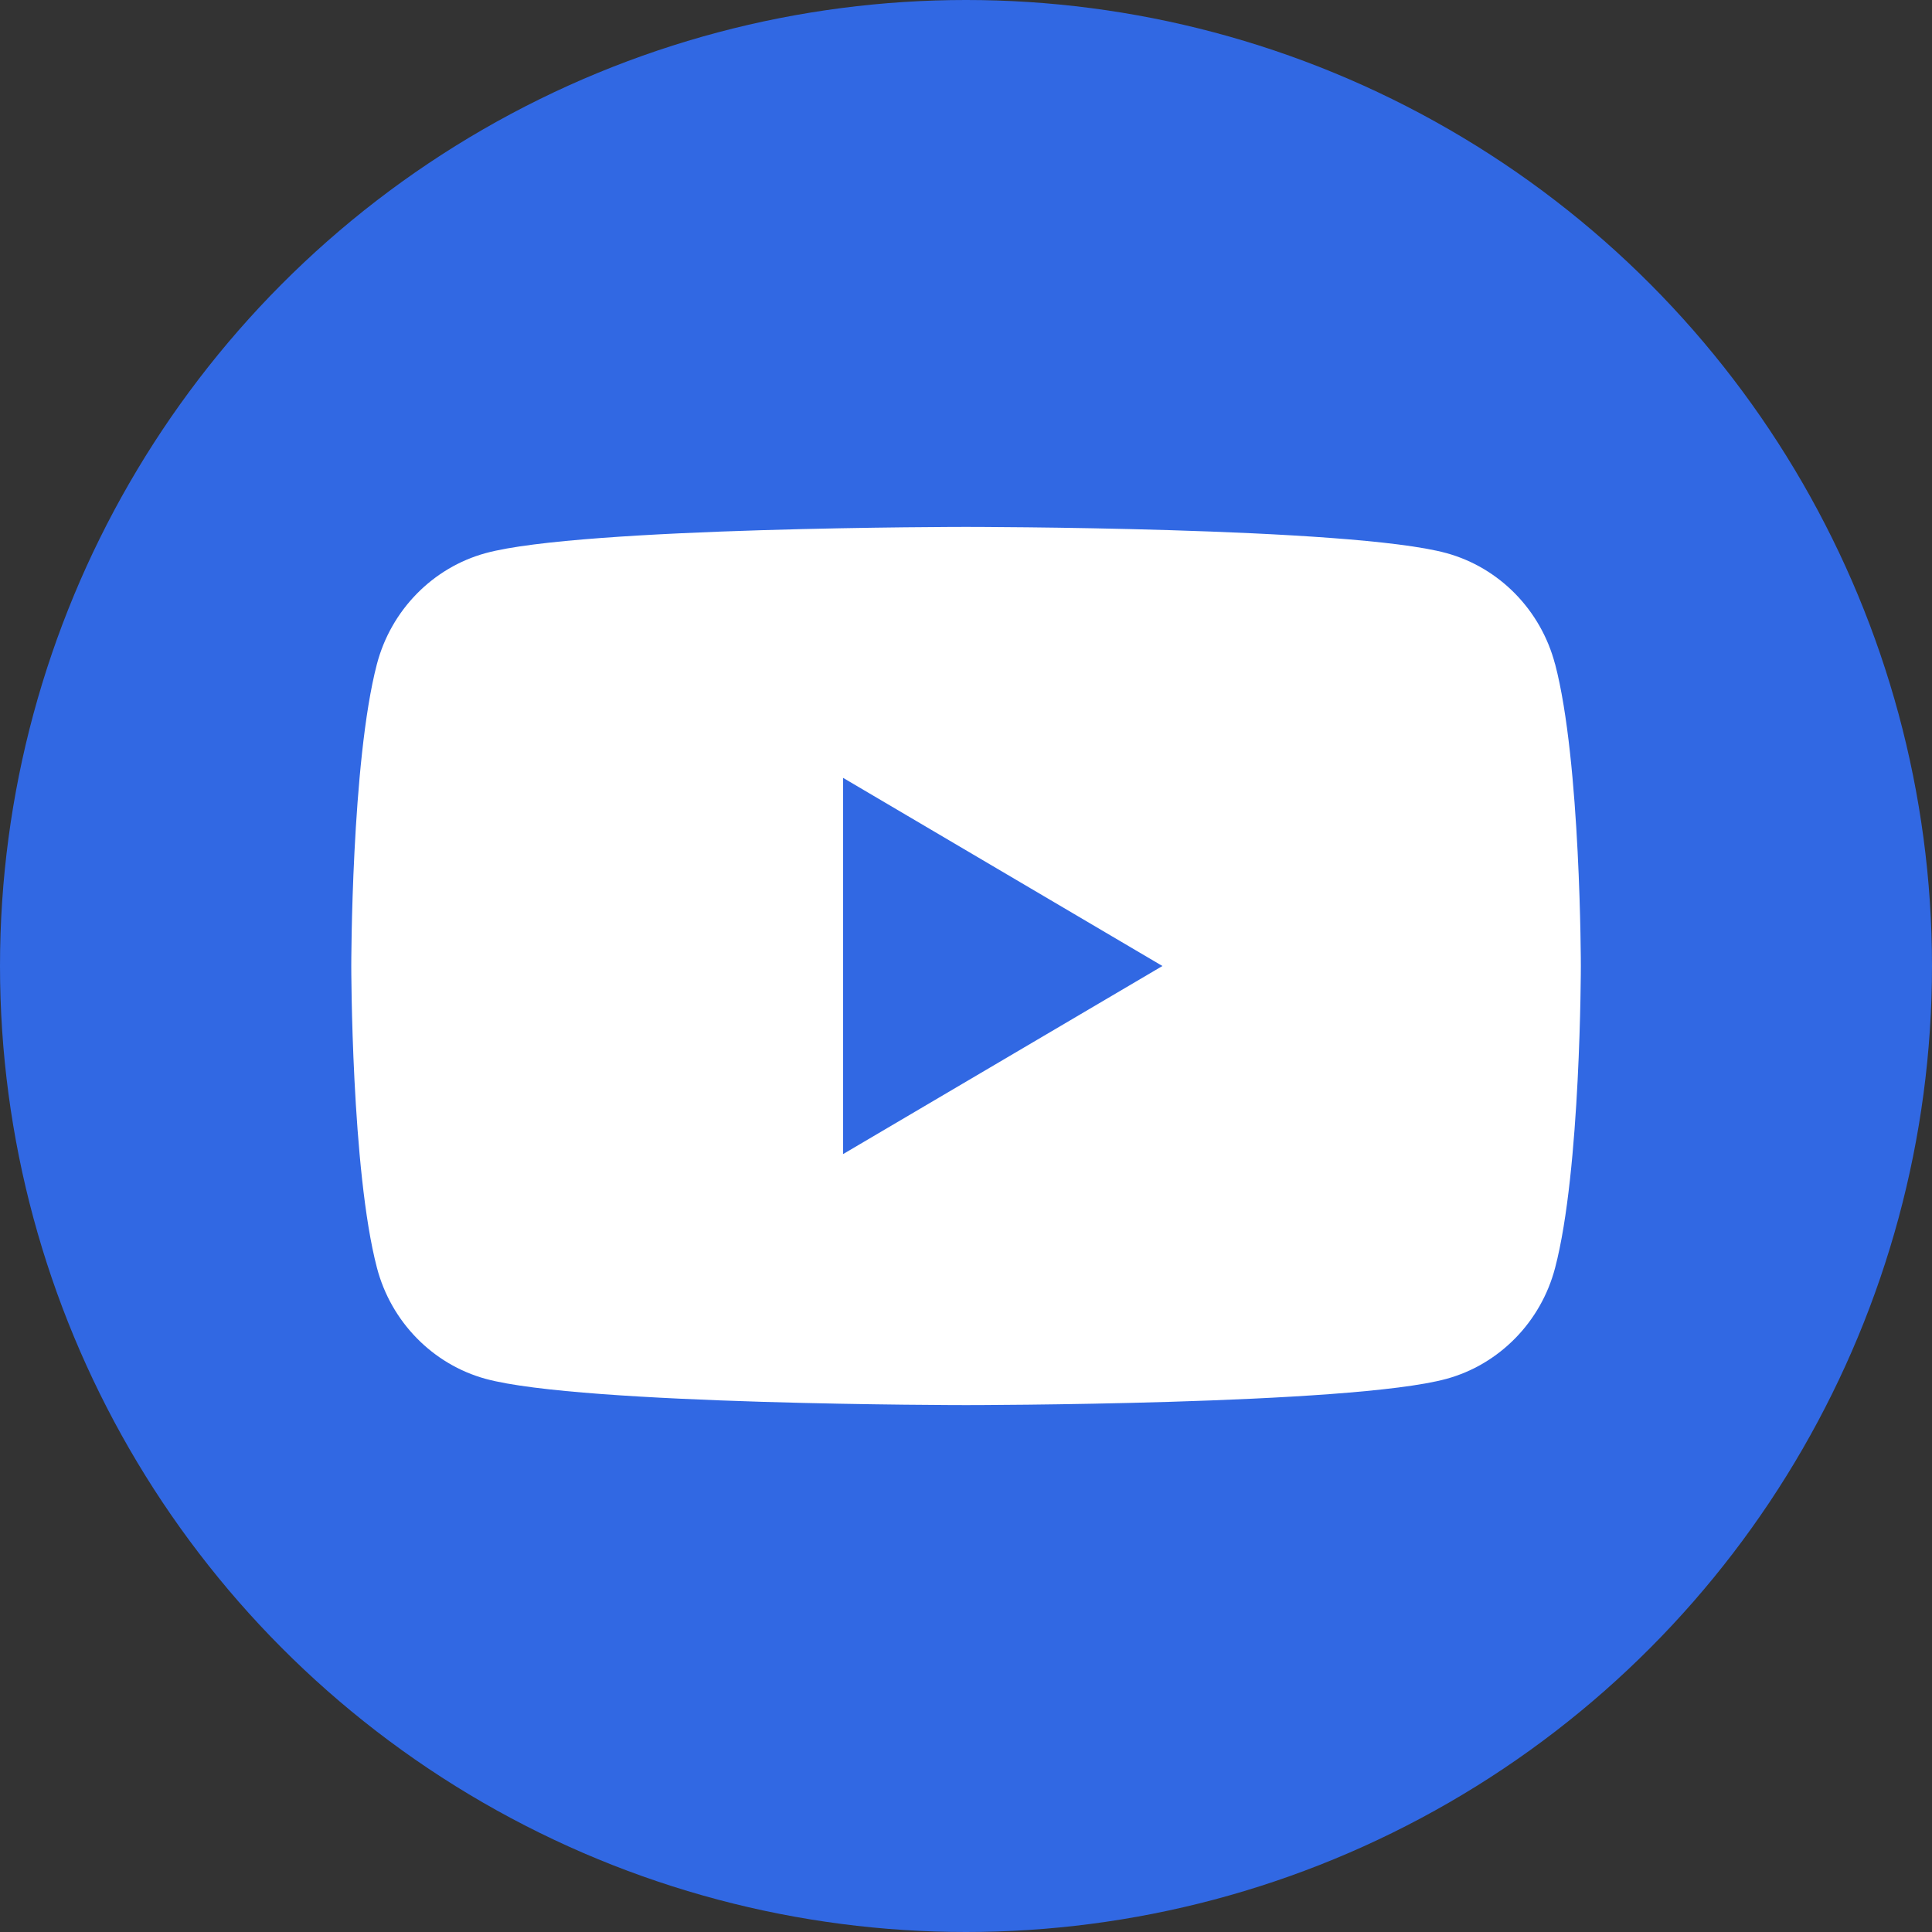
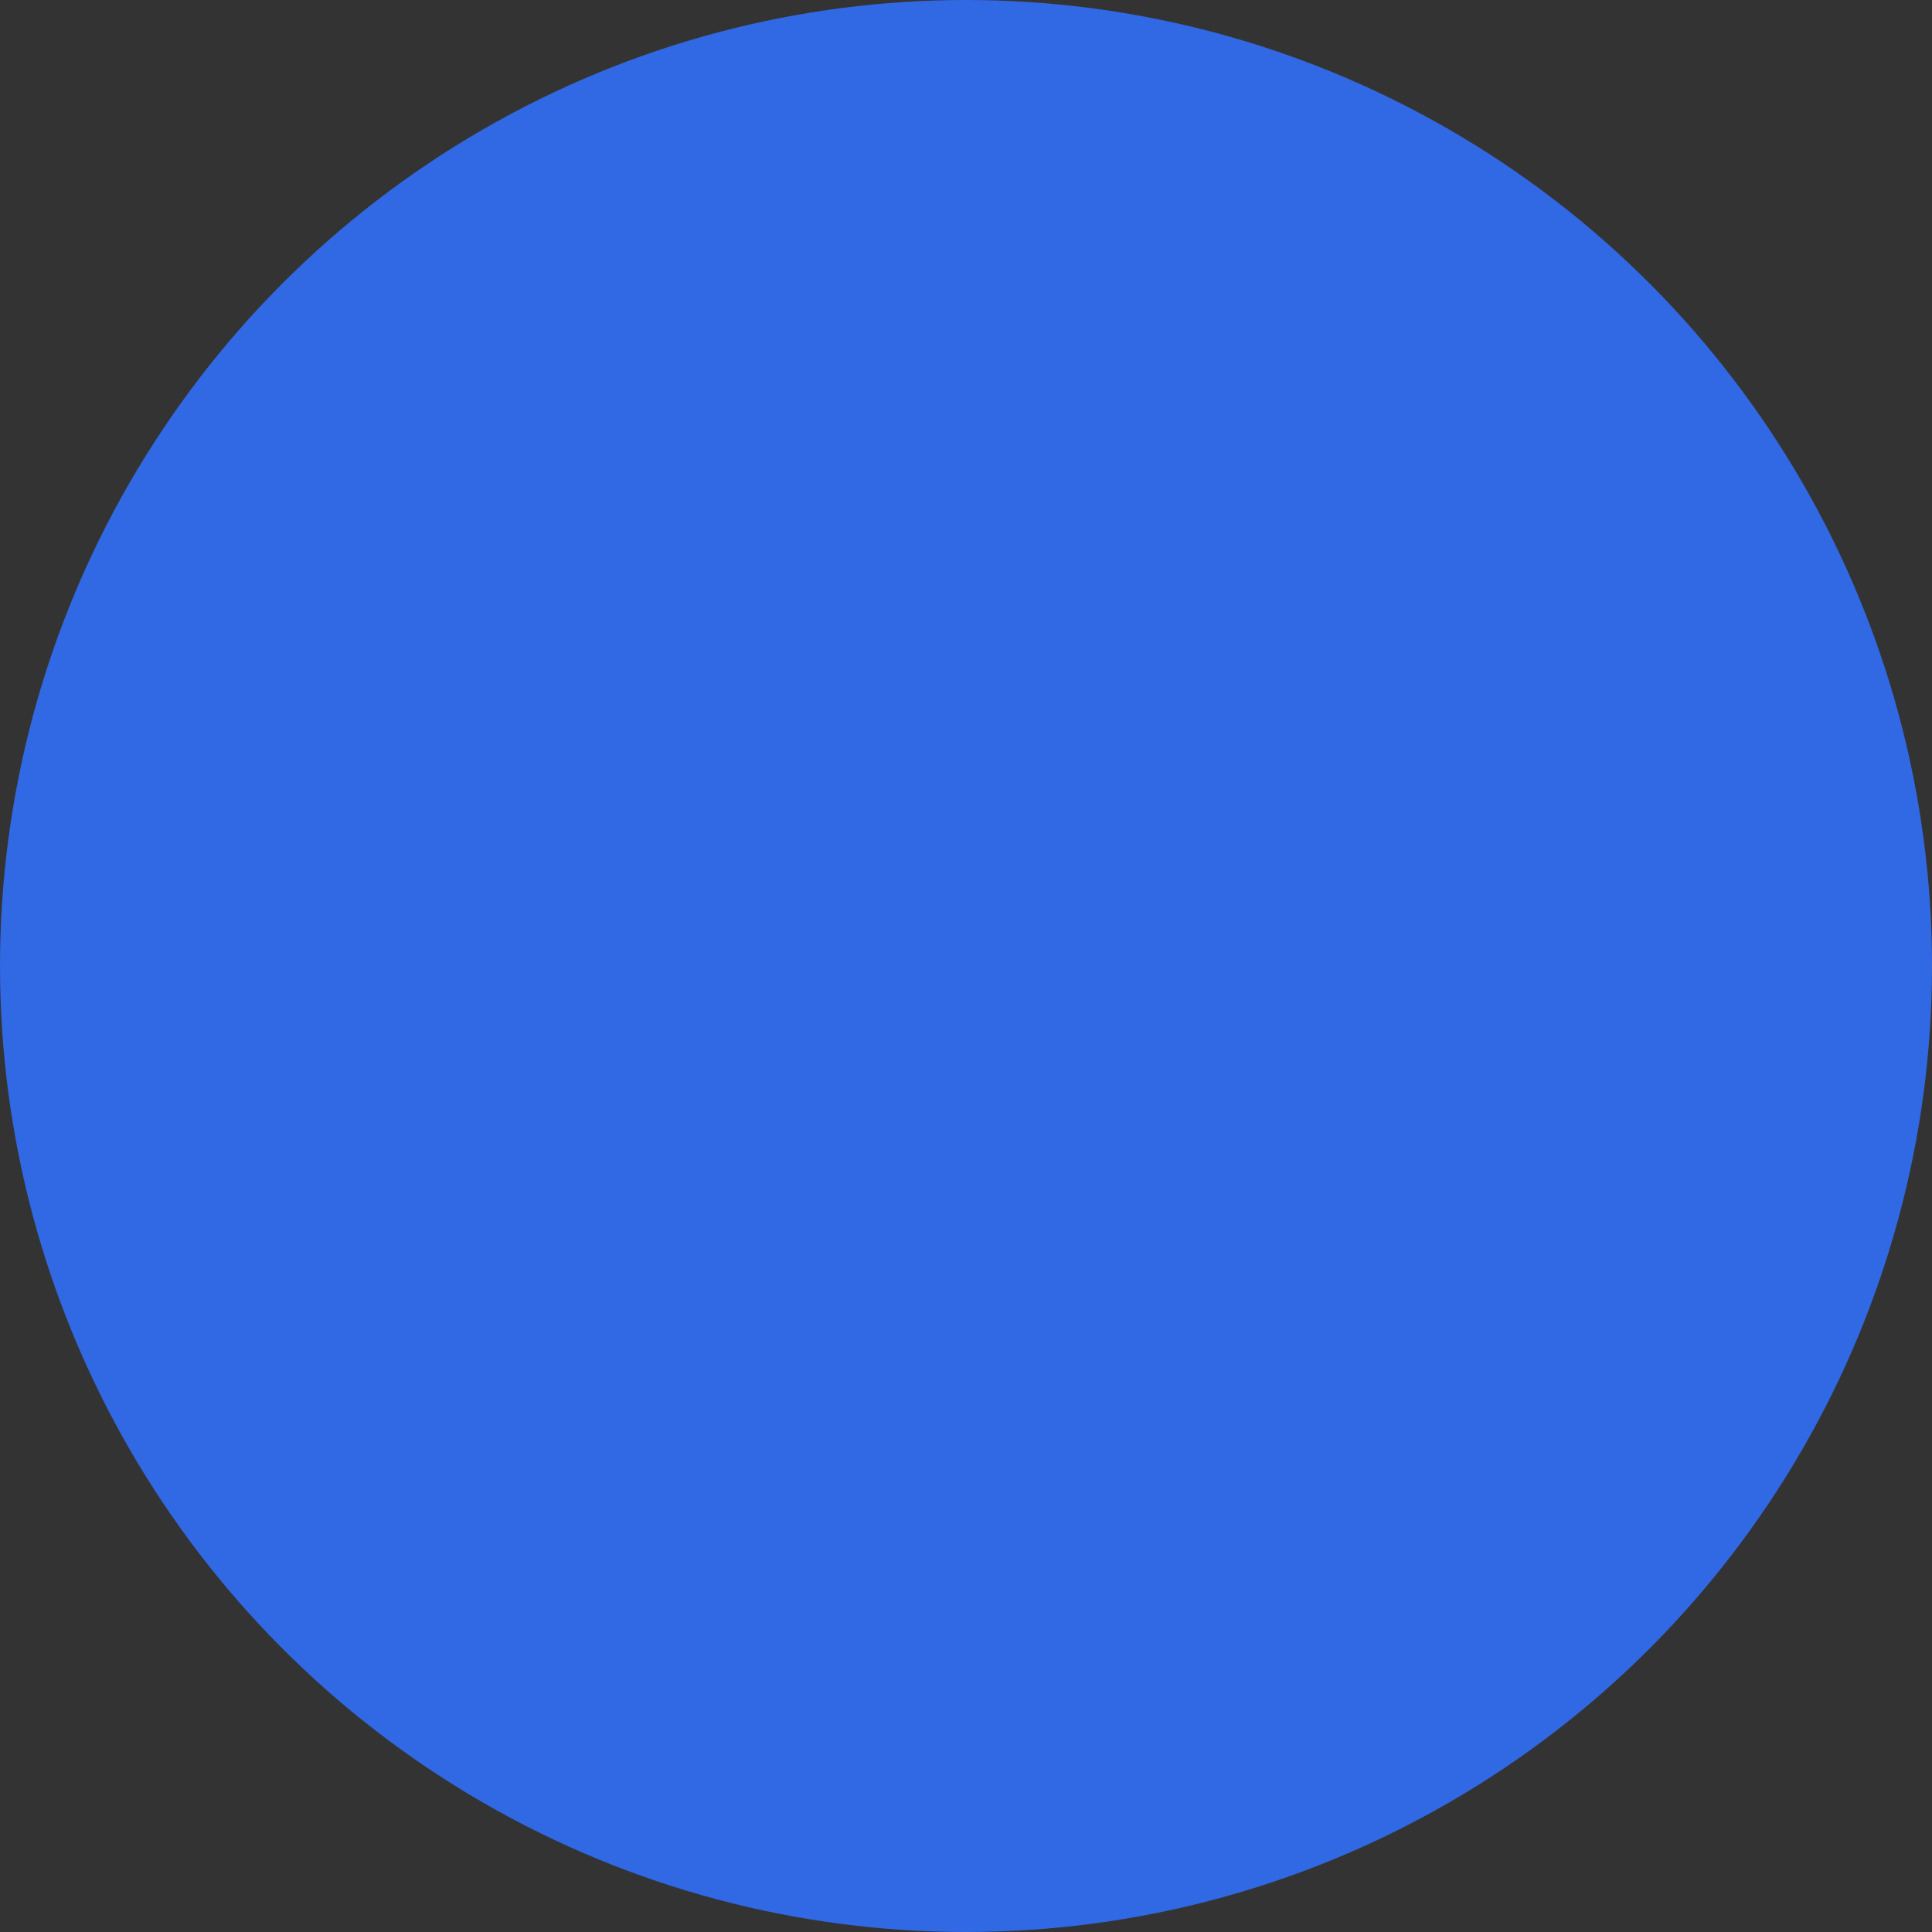
<svg xmlns="http://www.w3.org/2000/svg" width="33" height="33" viewBox="0 0 33 33" fill="none">
  <rect x="0" y="0" width="33" height="33" fill="#333333" stroke="none" />
  <circle cx="16.5" cy="16.5" r="16.5" fill="#3168E3" />
  <g clip-path="url(#clip0_1904_662)">
-     <path d="M26.561 11.342C26.319 10.42 25.608 9.694 24.704 9.447C23.067 9 16.5 9 16.5 9C16.5 9 9.933 9 8.295 9.448C7.392 9.695 6.68 10.421 6.438 11.343C6 13.014 6 16.5 6 16.5C6 16.5 6 19.986 6.439 21.657C6.681 22.579 7.393 23.305 8.296 23.552C9.933 24 16.501 24 16.501 24C16.501 24 23.067 24 24.706 23.552C25.609 23.305 26.321 22.579 26.562 21.657C27.002 19.986 27.002 16.5 27.002 16.5C27.002 16.5 27.002 13.013 26.562 11.342H26.561ZM14.4 19.714V13.286L19.855 16.5L14.4 19.713V19.714Z" fill="white" />
-   </g>
+     </g>
  <defs>
    <clipPath id="clip0_1904_662">
      <rect width="21" height="15" fill="white" transform="translate(6 9)" />
    </clipPath>
  </defs>
</svg>